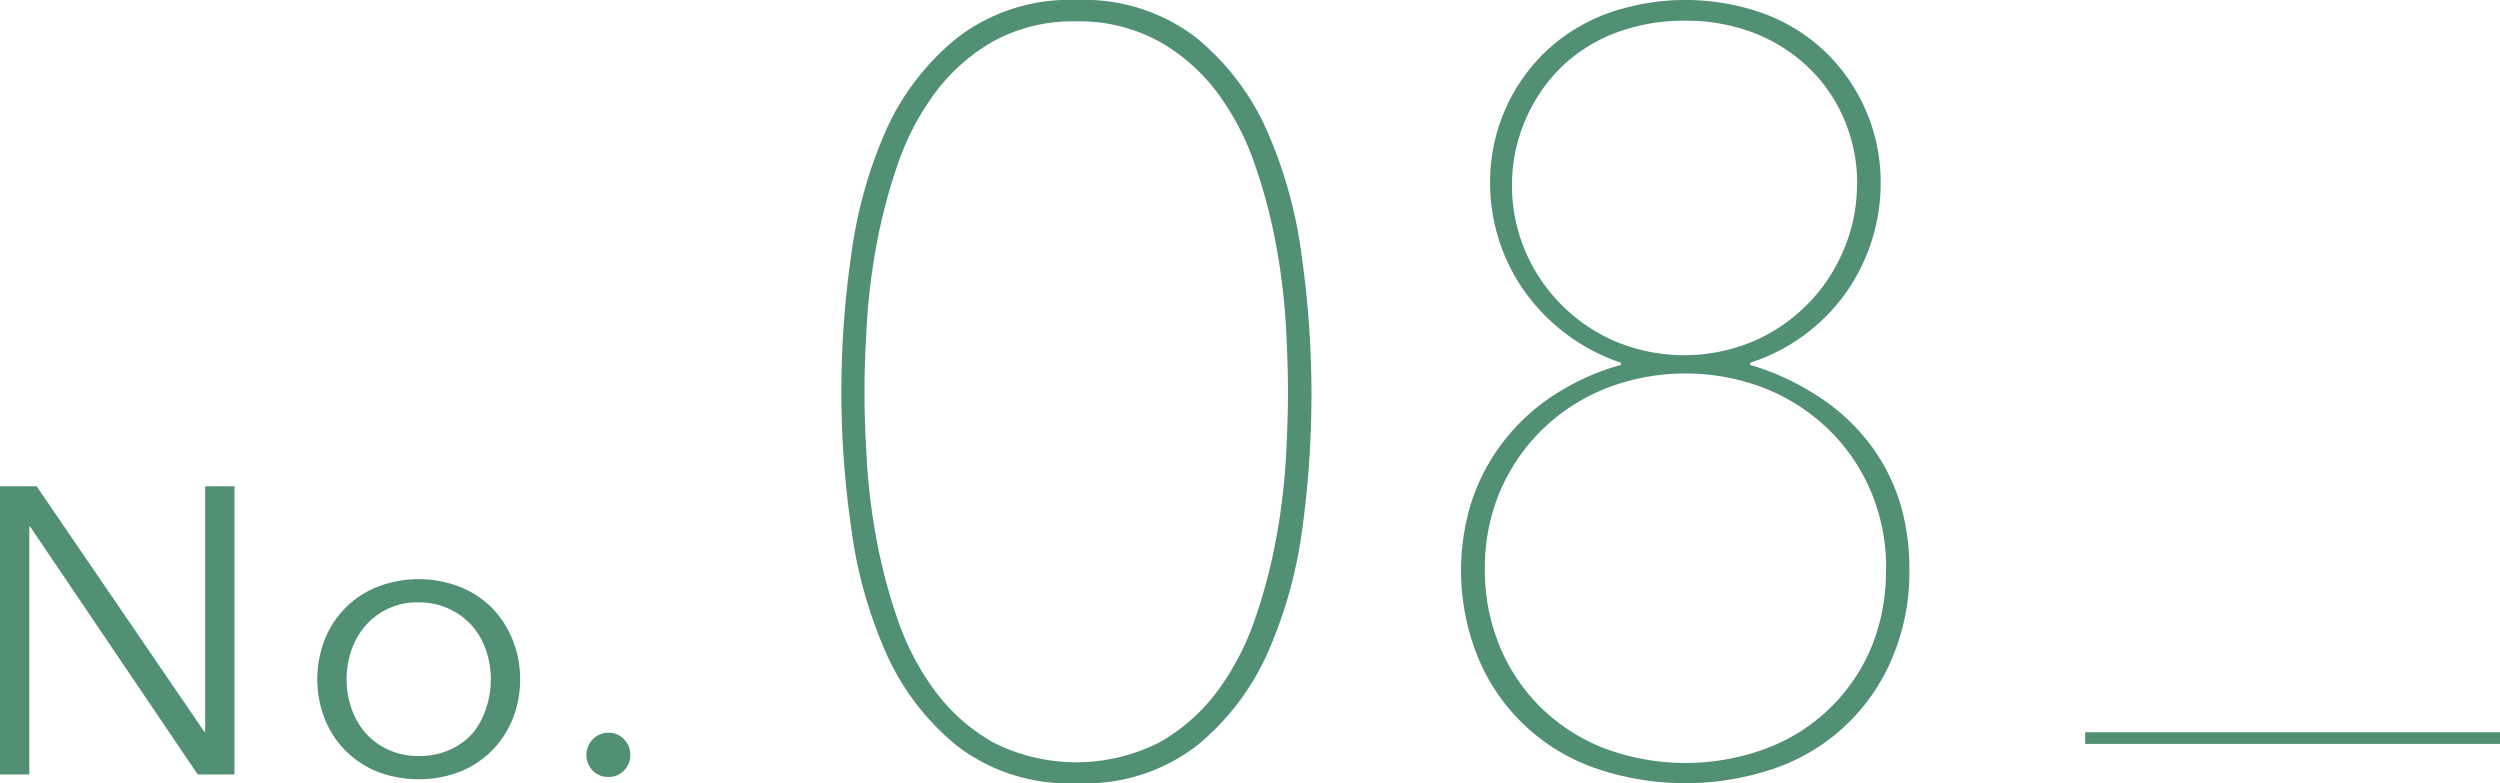
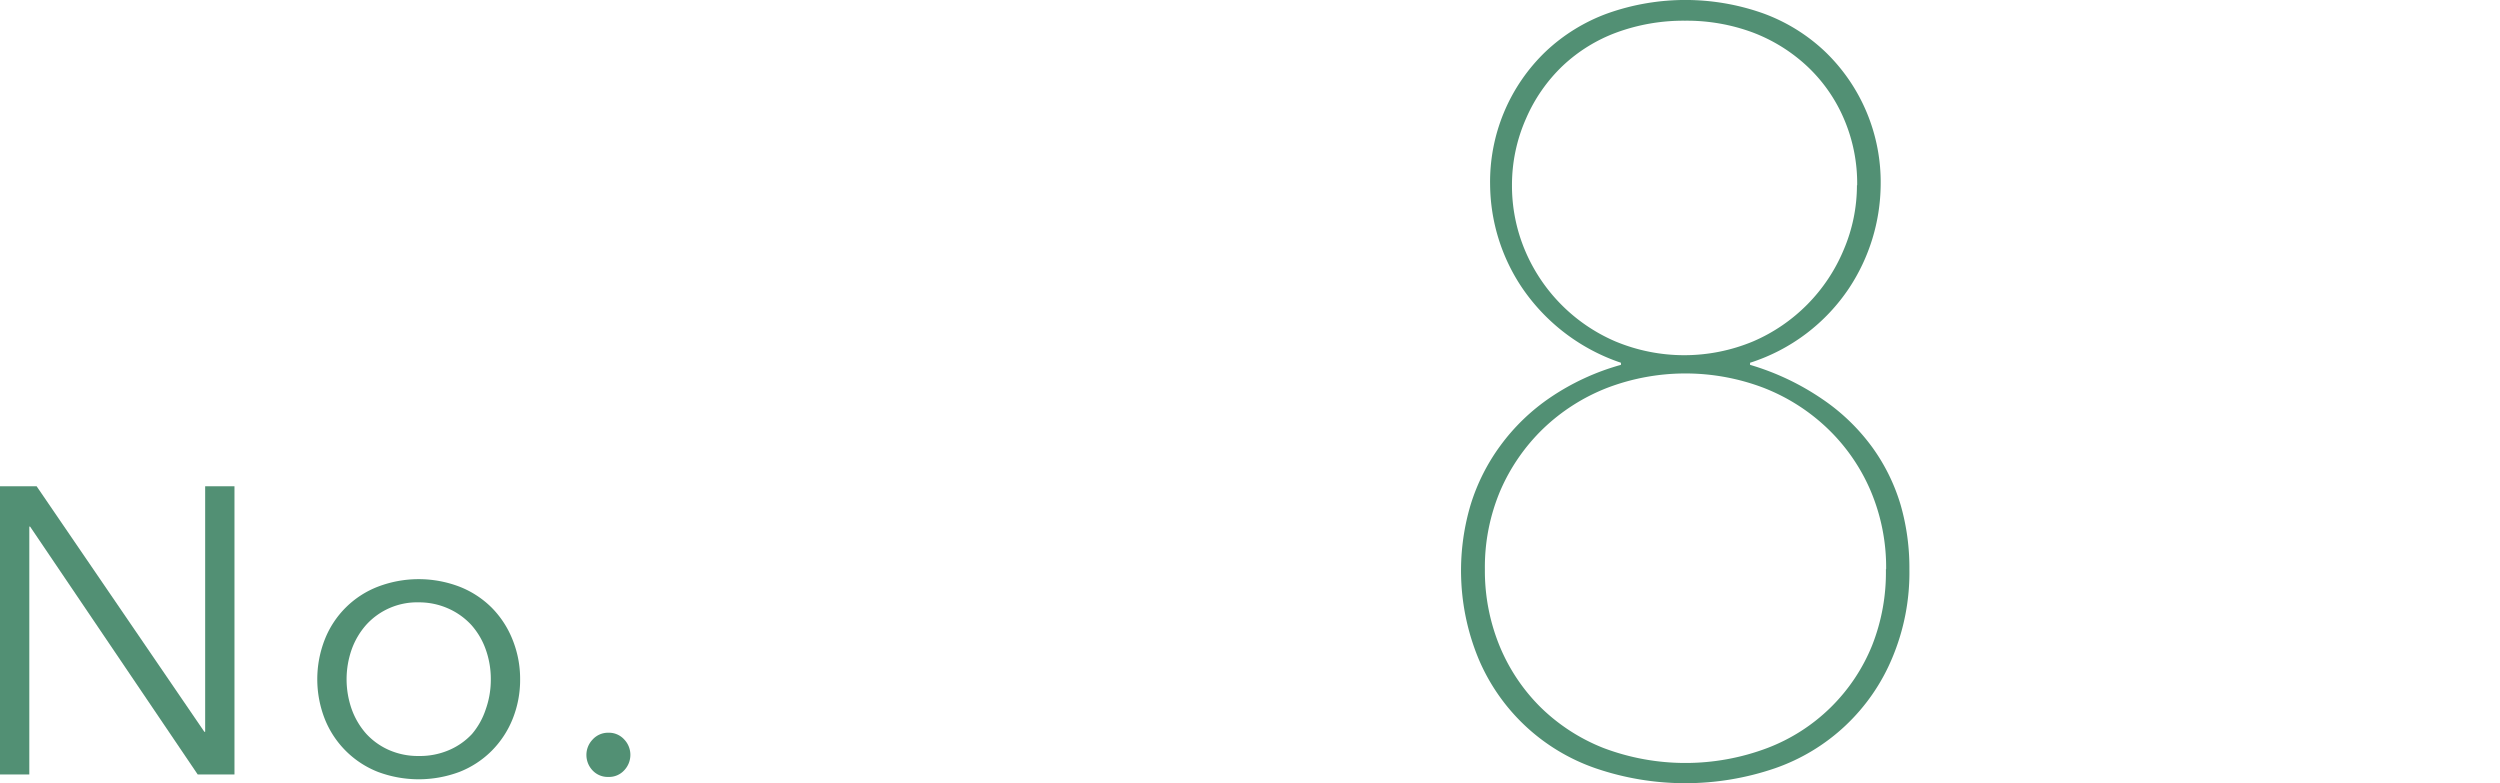
<svg xmlns="http://www.w3.org/2000/svg" viewBox="0 0 214.95 67.34">
  <defs>
    <style>.cls-1{fill:#529074;}.cls-2{fill:none;stroke:#529074;stroke-miterlimit:10;}</style>
  </defs>
  <g id="レイヤー_2" data-name="レイヤー 2">
    <g id="design">
      <path class="cls-1" d="M17.57,62.92h.07V41.81h2.52V66.59H17L2.59,45.28H2.52V66.59H0V41.81H3.15Z" />
      <path class="cls-1" d="M44.72,58.4a9,9,0,0,1-.65,3.43,8.22,8.22,0,0,1-1.8,2.73,8.12,8.12,0,0,1-2.77,1.81,10,10,0,0,1-7,0,8.1,8.1,0,0,1-4.57-4.54,9.37,9.37,0,0,1,0-6.86,8,8,0,0,1,4.57-4.53,9.83,9.83,0,0,1,7,0,8.1,8.1,0,0,1,2.77,1.8A8.22,8.22,0,0,1,44.07,55,9,9,0,0,1,44.72,58.4Zm-2.52,0a7.54,7.54,0,0,0-.44-2.57,6.31,6.31,0,0,0-1.24-2.1,6,6,0,0,0-2-1.42A6.18,6.18,0,0,0,36,51.79a5.9,5.9,0,0,0-4.52,1.94,6.49,6.49,0,0,0-1.24,2.1,7.75,7.75,0,0,0,0,5.15,6.49,6.49,0,0,0,1.24,2.1,5.86,5.86,0,0,0,1.95,1.4A6.17,6.17,0,0,0,36,65a6.33,6.33,0,0,0,2.59-.5,5.8,5.8,0,0,0,2-1.4A6.31,6.31,0,0,0,41.76,61,7.6,7.6,0,0,0,42.2,58.4Z" />
      <path class="cls-1" d="M54.2,64.91a1.93,1.93,0,0,1-.53,1.32,1.76,1.76,0,0,1-1.36.57,1.78,1.78,0,0,1-1.37-.57,1.92,1.92,0,0,1-.52-1.32,1.9,1.9,0,0,1,.52-1.31A1.79,1.79,0,0,1,52.31,63a1.77,1.77,0,0,1,1.36.58A1.91,1.91,0,0,1,54.2,64.91Z" />
-       <path class="cls-1" d="M92.55,67.34a15.77,15.77,0,0,1-10.21-3.17,21.52,21.52,0,0,1-6.17-8.05,39.22,39.22,0,0,1-3-10.86,81.34,81.34,0,0,1,0-23.18,39.32,39.32,0,0,1,3-10.86,21.52,21.52,0,0,1,6.17-8A15.83,15.83,0,0,1,92.55,0a15.84,15.84,0,0,1,10.21,3.17,21.62,21.62,0,0,1,6.17,8.05,39.32,39.32,0,0,1,3,10.86,84.87,84.87,0,0,1,.83,11.59A84.76,84.76,0,0,1,112,45.26a39.22,39.22,0,0,1-3,10.86,21.62,21.62,0,0,1-6.17,8.05A15.79,15.79,0,0,1,92.55,67.34Zm0-65.5a14.22,14.22,0,0,0-7.13,1.7,16.13,16.13,0,0,0-5,4.42,22.42,22.42,0,0,0-3.23,6.16,48,48,0,0,0-1.84,7A55.12,55.12,0,0,0,74.52,28c-.13,2.21-.19,4.11-.19,5.7s.06,3.58.19,5.75a54.81,54.81,0,0,0,.82,6.81,48,48,0,0,0,1.84,7,22.48,22.48,0,0,0,3.23,6.17,16,16,0,0,0,5,4.41,15.8,15.8,0,0,0,14.26,0,16.09,16.09,0,0,0,5-4.41,22.73,22.73,0,0,0,3.22-6.17,46.75,46.75,0,0,0,1.84-7,54.89,54.89,0,0,0,.83-6.81c.12-2.17.18-4.09.18-5.75s-.06-3.49-.18-5.7a55.19,55.19,0,0,0-.83-6.86,46.75,46.75,0,0,0-1.84-7A22.67,22.67,0,0,0,104.69,8a16.24,16.24,0,0,0-5-4.42A14.25,14.25,0,0,0,92.55,1.84Z" />
      <path class="cls-1" d="M164.17,48.94a18.9,18.9,0,0,1-1.48,7.64,16.92,16.92,0,0,1-10.09,9.48,23.8,23.8,0,0,1-15.4,0,16.9,16.9,0,0,1-10.1-9.48,19.84,19.84,0,0,1-.65-13.2A17.06,17.06,0,0,1,129,38.32a17.46,17.46,0,0,1,4.29-4.14,20.65,20.65,0,0,1,6.08-2.81v-.18a16.72,16.72,0,0,1-8.53-6.49,16.11,16.11,0,0,1-2.72-8.78,15.5,15.5,0,0,1,4.79-11.5,15.42,15.42,0,0,1,5.31-3.27,20,20,0,0,1,13.38,0,15.38,15.38,0,0,1,5.3,3.27,15.56,15.56,0,0,1,4.8,11.5A16.36,16.36,0,0,1,159,24.75a16.14,16.14,0,0,1-8.53,6.44v.18a22,22,0,0,1,6.22,2.95,17.32,17.32,0,0,1,4.29,4.14,16.41,16.41,0,0,1,2.45,5A19.58,19.58,0,0,1,164.17,48.94Zm-2,0a16.85,16.85,0,0,0-1.34-6.76,16.22,16.22,0,0,0-3.69-5.33,16.73,16.73,0,0,0-5.49-3.5,18.91,18.91,0,0,0-13.47,0,16.73,16.73,0,0,0-5.49,3.5A16.53,16.53,0,0,0,129,42.18a16.85,16.85,0,0,0-1.33,6.76,17.07,17.07,0,0,0,1.24,6.54,16,16,0,0,0,3.51,5.29,16.21,16.21,0,0,0,5.44,3.54,19.94,19.94,0,0,0,14.11,0,15.76,15.76,0,0,0,9-8.83A17.08,17.08,0,0,0,162.15,48.94Zm-2.49-33a14.06,14.06,0,0,0-1.15-5.75,13.39,13.39,0,0,0-3.17-4.51,14.22,14.22,0,0,0-4.69-2.9,16.32,16.32,0,0,0-5.8-1,16.71,16.71,0,0,0-5.84,1,13.63,13.63,0,0,0-4.69,2.9,13.87,13.87,0,0,0-3.13,4.51A14.06,14.06,0,0,0,130,15.92a14.29,14.29,0,0,0,1.1,5.56,14.73,14.73,0,0,0,7.78,7.87,15.37,15.37,0,0,0,11.86,0,14.73,14.73,0,0,0,7.78-7.87A14.11,14.11,0,0,0,159.66,15.92Z" />
-       <line class="cls-2" x1="179.28" y1="63.46" x2="214.95" y2="63.46" />
    </g>
  </g>
</svg>